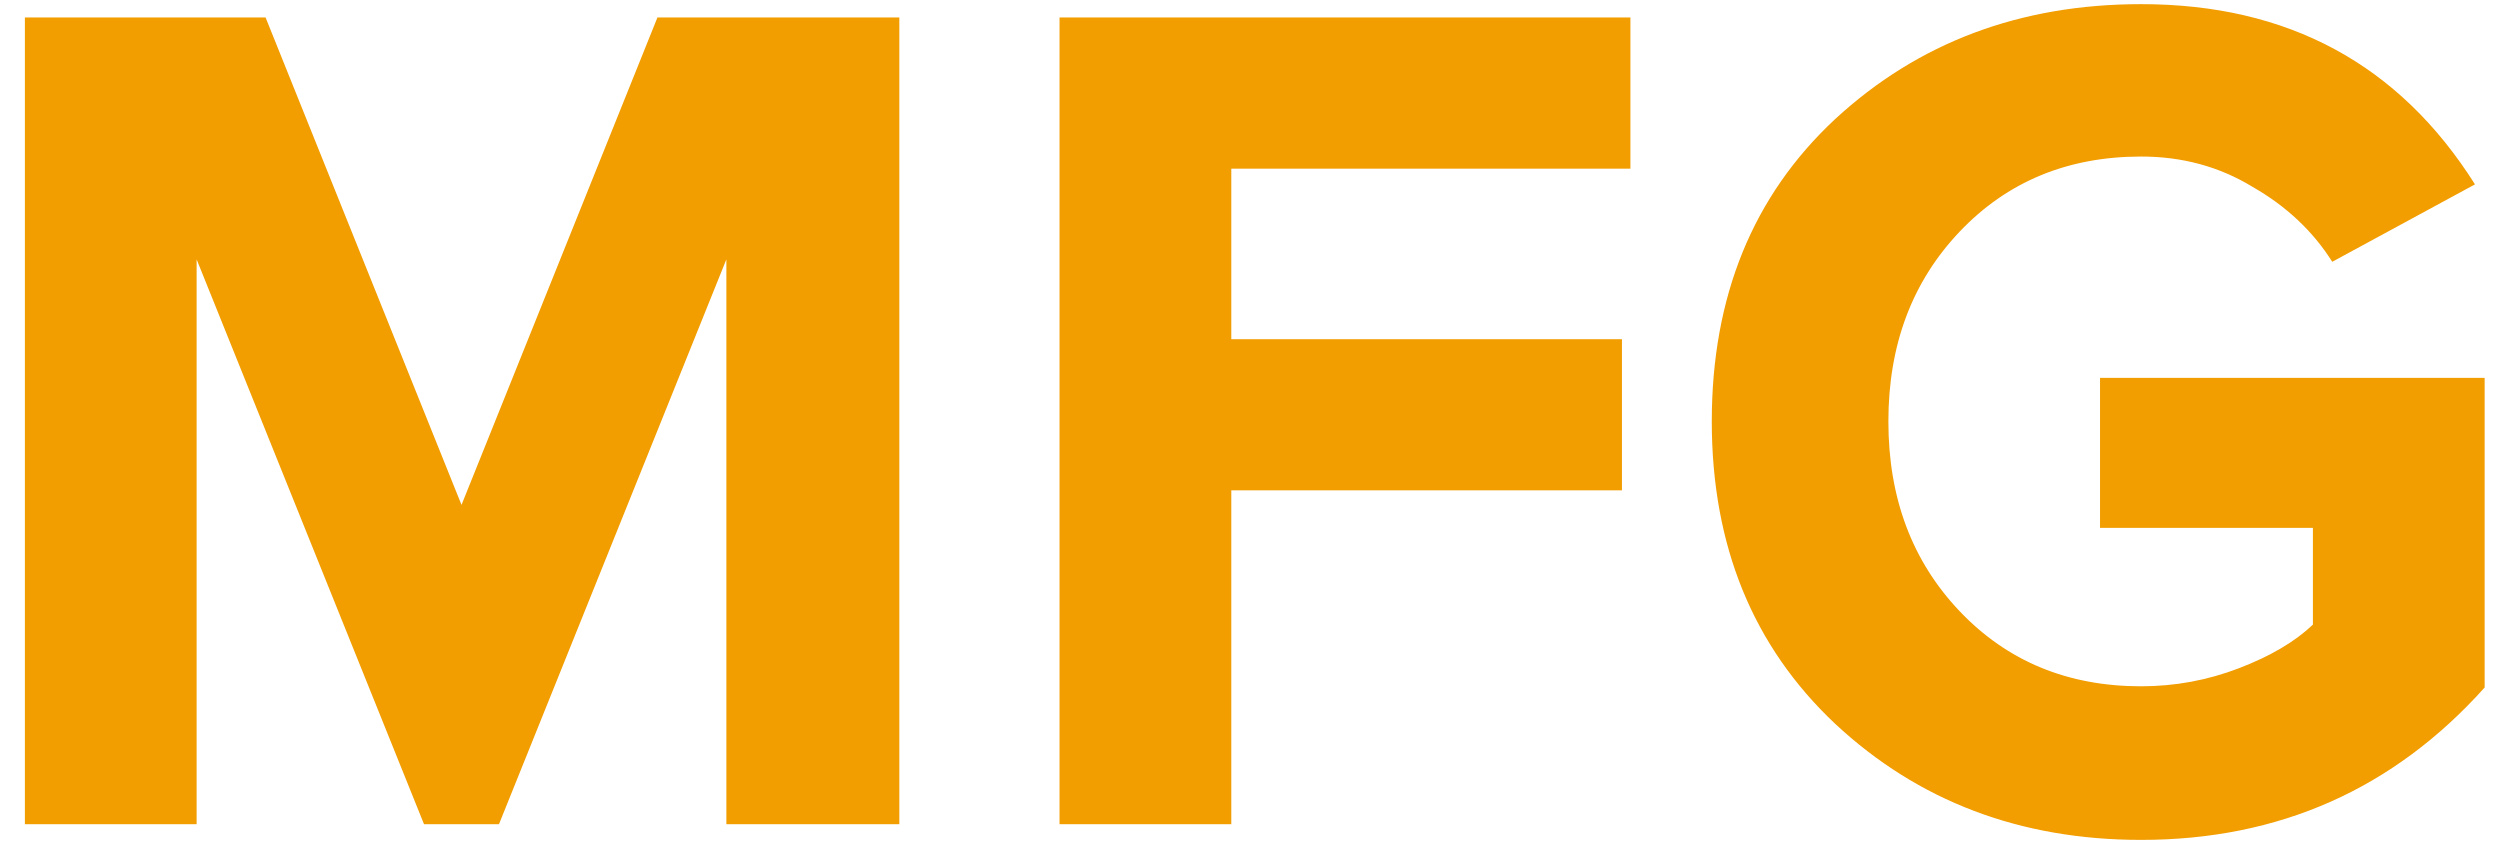
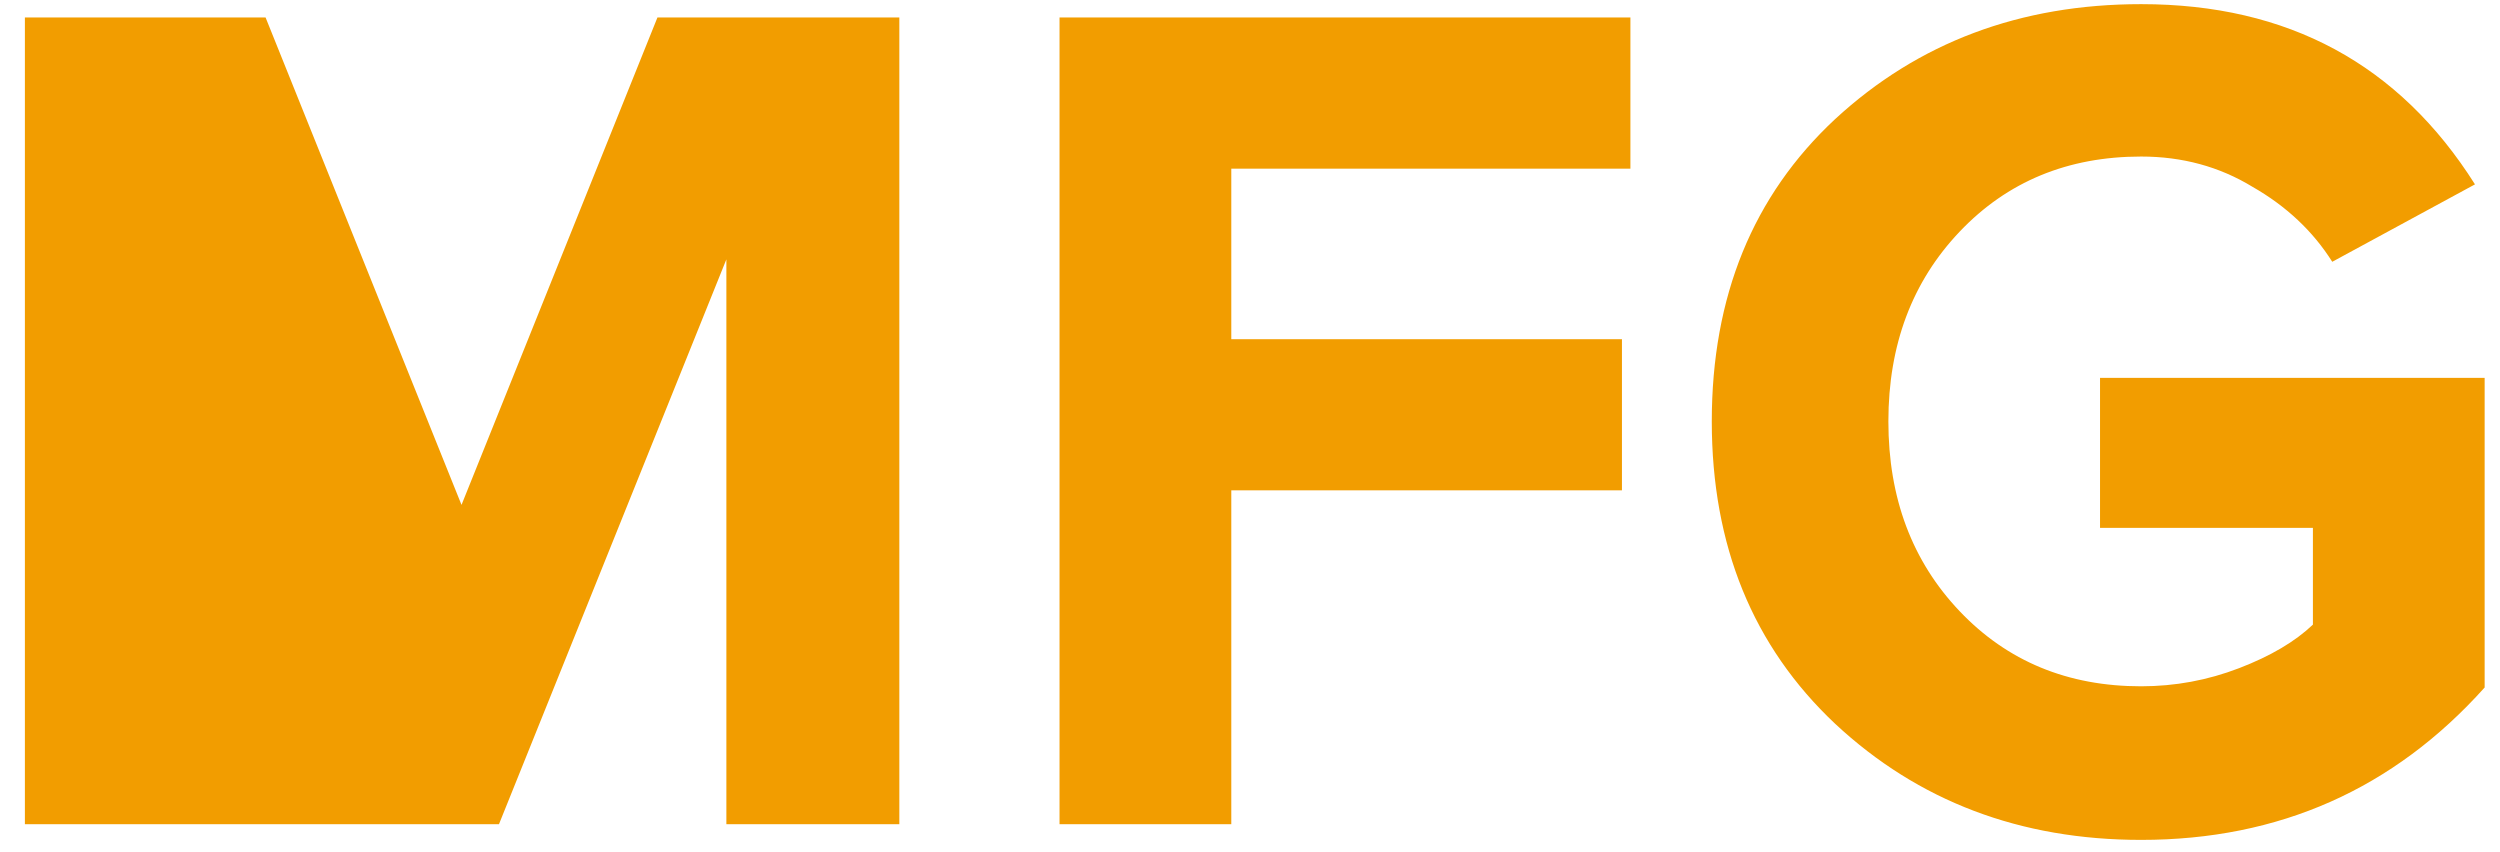
<svg xmlns="http://www.w3.org/2000/svg" width="91" height="31" viewBox="0 0 91 31" fill="none">
-   <path d="M32.736 30H26.44V9.44L18.163 30H15.434L7.157 9.44V30H0.906V0.636H9.667L16.799 18.378L23.931 0.636H32.736V30ZM44.819 30H38.567V0.636H59.347V6.139H44.819V12.346H59.039V17.849H44.819V30ZM77.938 30.572C73.536 30.572 69.823 29.163 66.8 26.346C63.806 23.528 62.309 19.86 62.309 15.34C62.309 10.791 63.806 7.122 66.8 4.334C69.823 1.545 73.536 0.151 77.938 0.151C83.28 0.151 87.33 2.338 90.089 6.711L84.894 9.529C84.19 8.413 83.221 7.503 81.989 6.799C80.785 6.065 79.435 5.698 77.938 5.698C75.267 5.698 73.066 6.608 71.335 8.428C69.603 10.248 68.737 12.552 68.737 15.34C68.737 18.128 69.603 20.432 71.335 22.252C73.066 24.071 75.267 24.981 77.938 24.981C79.171 24.981 80.36 24.761 81.504 24.321C82.649 23.881 83.544 23.352 84.19 22.736V19.214H76.441V13.755H90.441V25.025C87.125 28.723 82.957 30.572 77.938 30.572Z" fill="#F29D00" />
+   <path d="M32.736 30H26.44V9.44L18.163 30H15.434V30H0.906V0.636H9.667L16.799 18.378L23.931 0.636H32.736V30ZM44.819 30H38.567V0.636H59.347V6.139H44.819V12.346H59.039V17.849H44.819V30ZM77.938 30.572C73.536 30.572 69.823 29.163 66.8 26.346C63.806 23.528 62.309 19.86 62.309 15.34C62.309 10.791 63.806 7.122 66.8 4.334C69.823 1.545 73.536 0.151 77.938 0.151C83.28 0.151 87.33 2.338 90.089 6.711L84.894 9.529C84.19 8.413 83.221 7.503 81.989 6.799C80.785 6.065 79.435 5.698 77.938 5.698C75.267 5.698 73.066 6.608 71.335 8.428C69.603 10.248 68.737 12.552 68.737 15.34C68.737 18.128 69.603 20.432 71.335 22.252C73.066 24.071 75.267 24.981 77.938 24.981C79.171 24.981 80.36 24.761 81.504 24.321C82.649 23.881 83.544 23.352 84.19 22.736V19.214H76.441V13.755H90.441V25.025C87.125 28.723 82.957 30.572 77.938 30.572Z" fill="#F29D00" />
</svg>